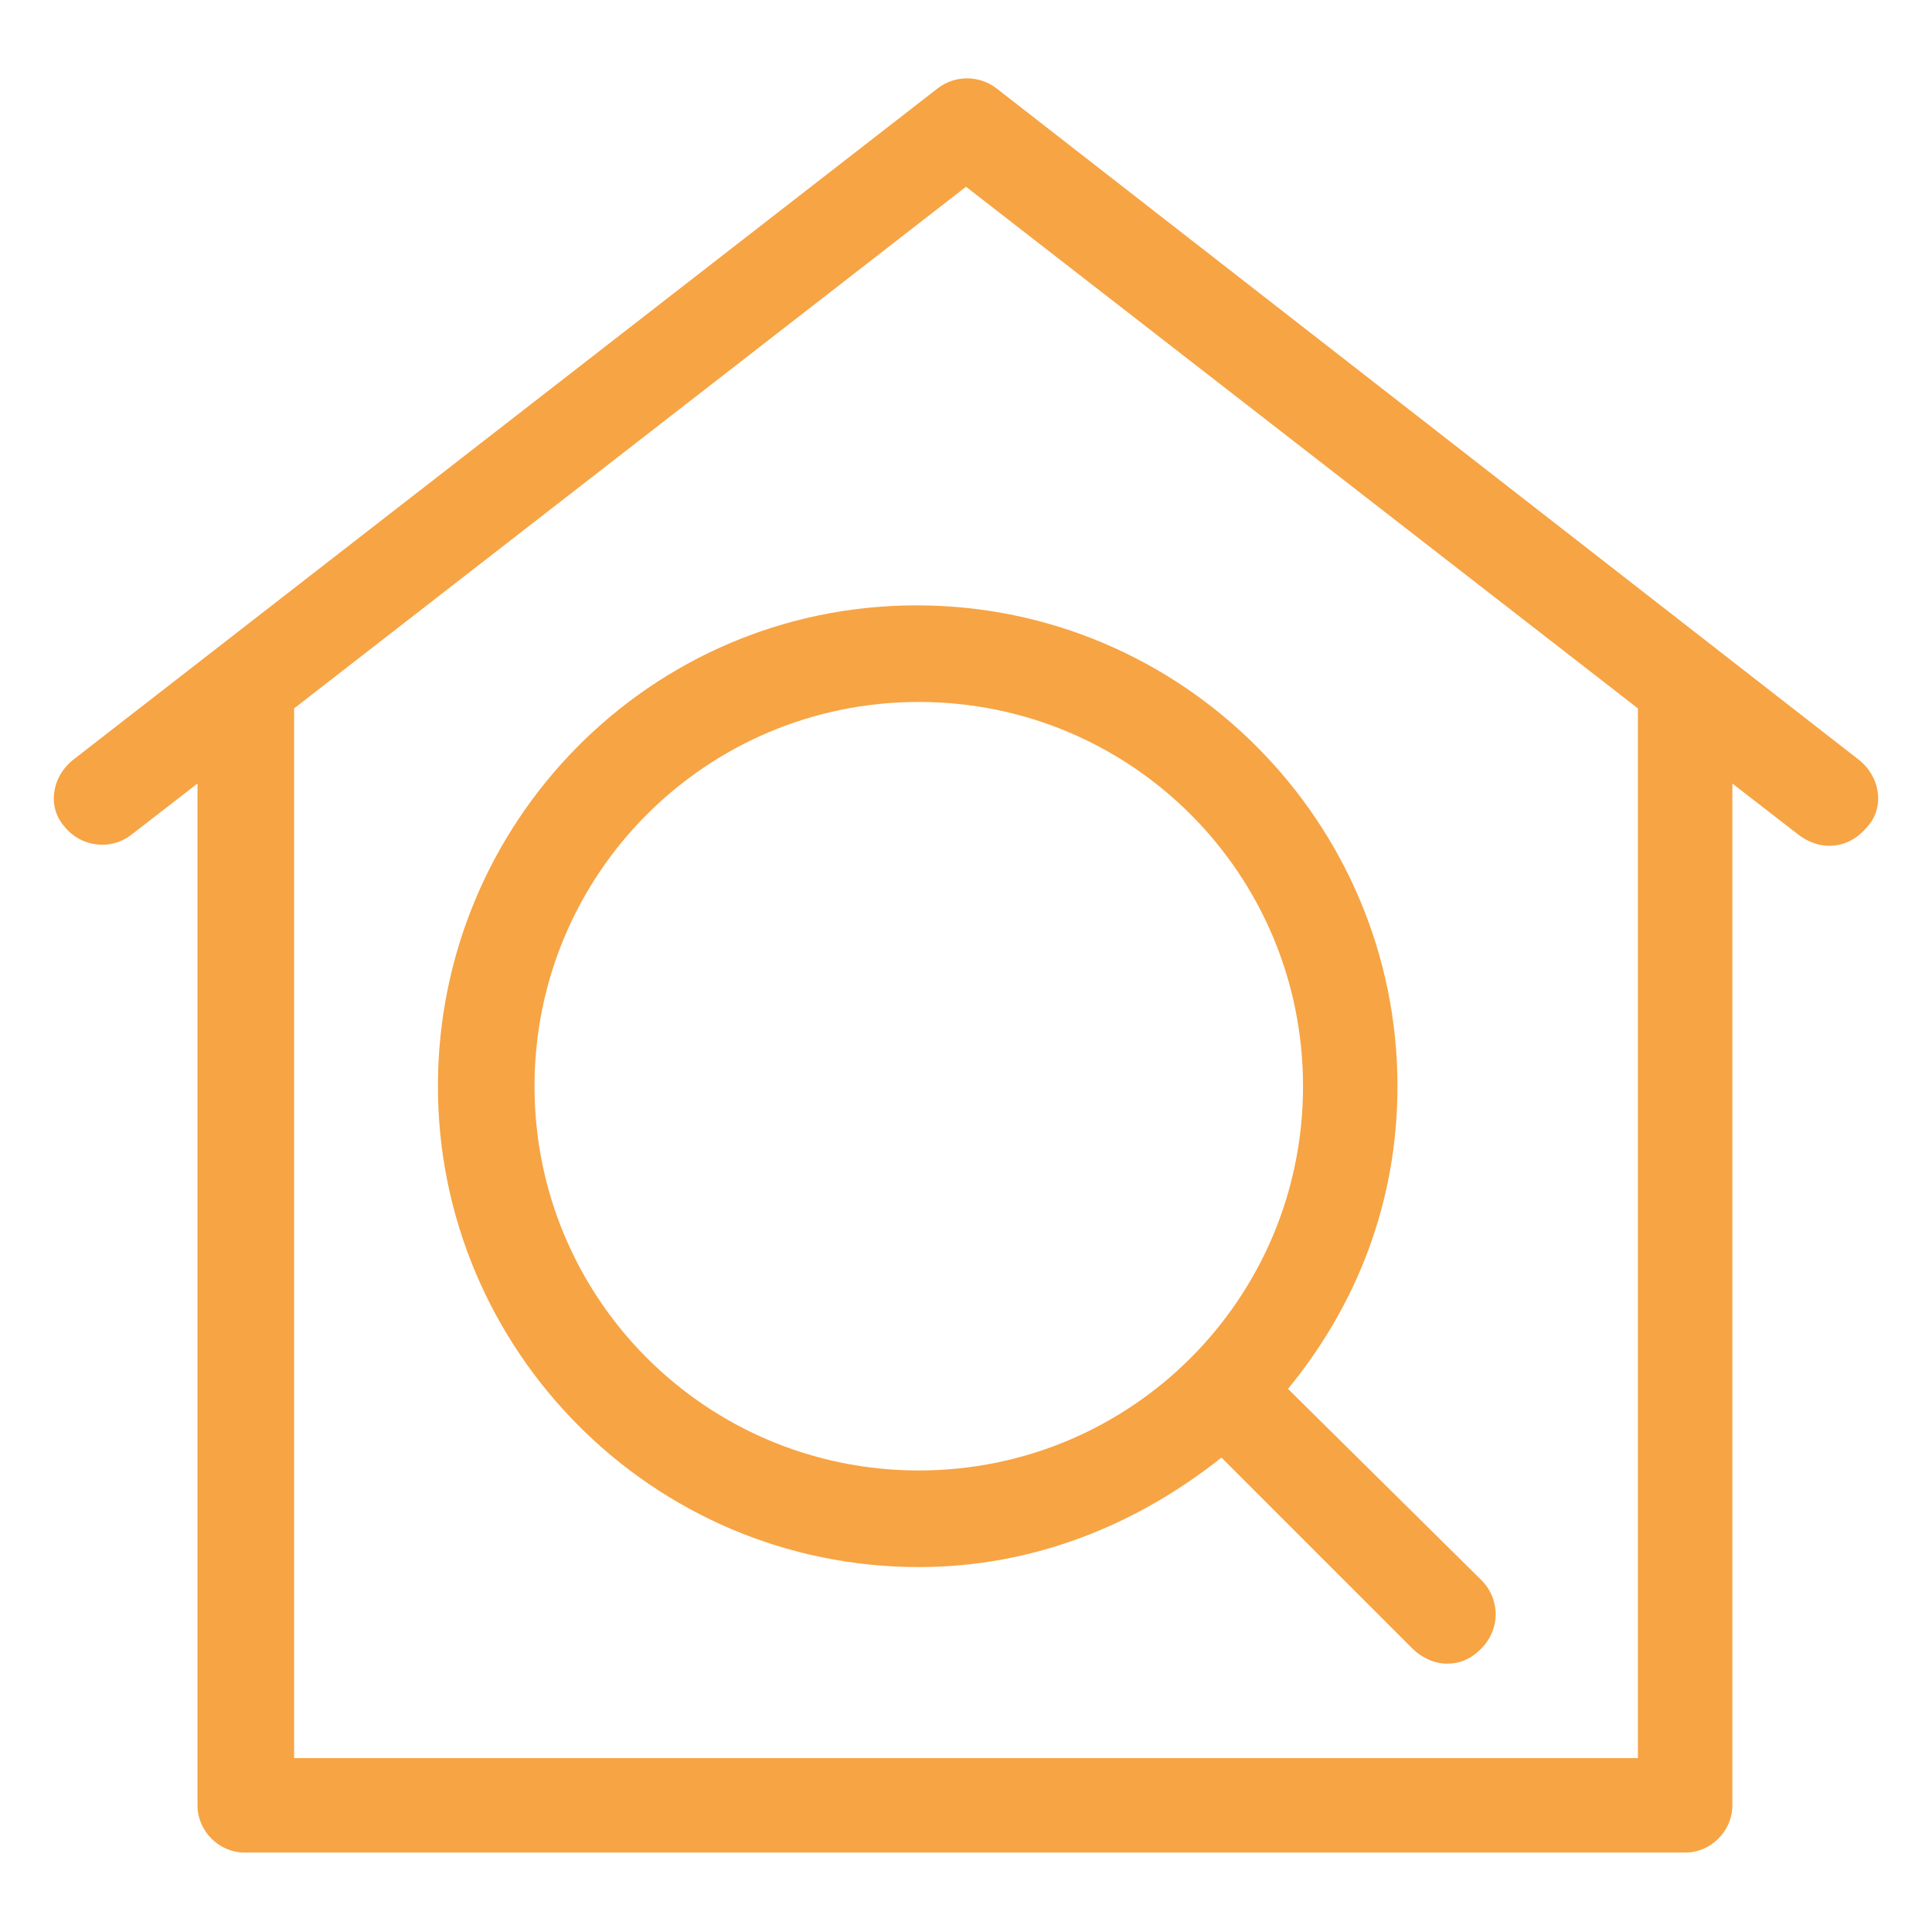
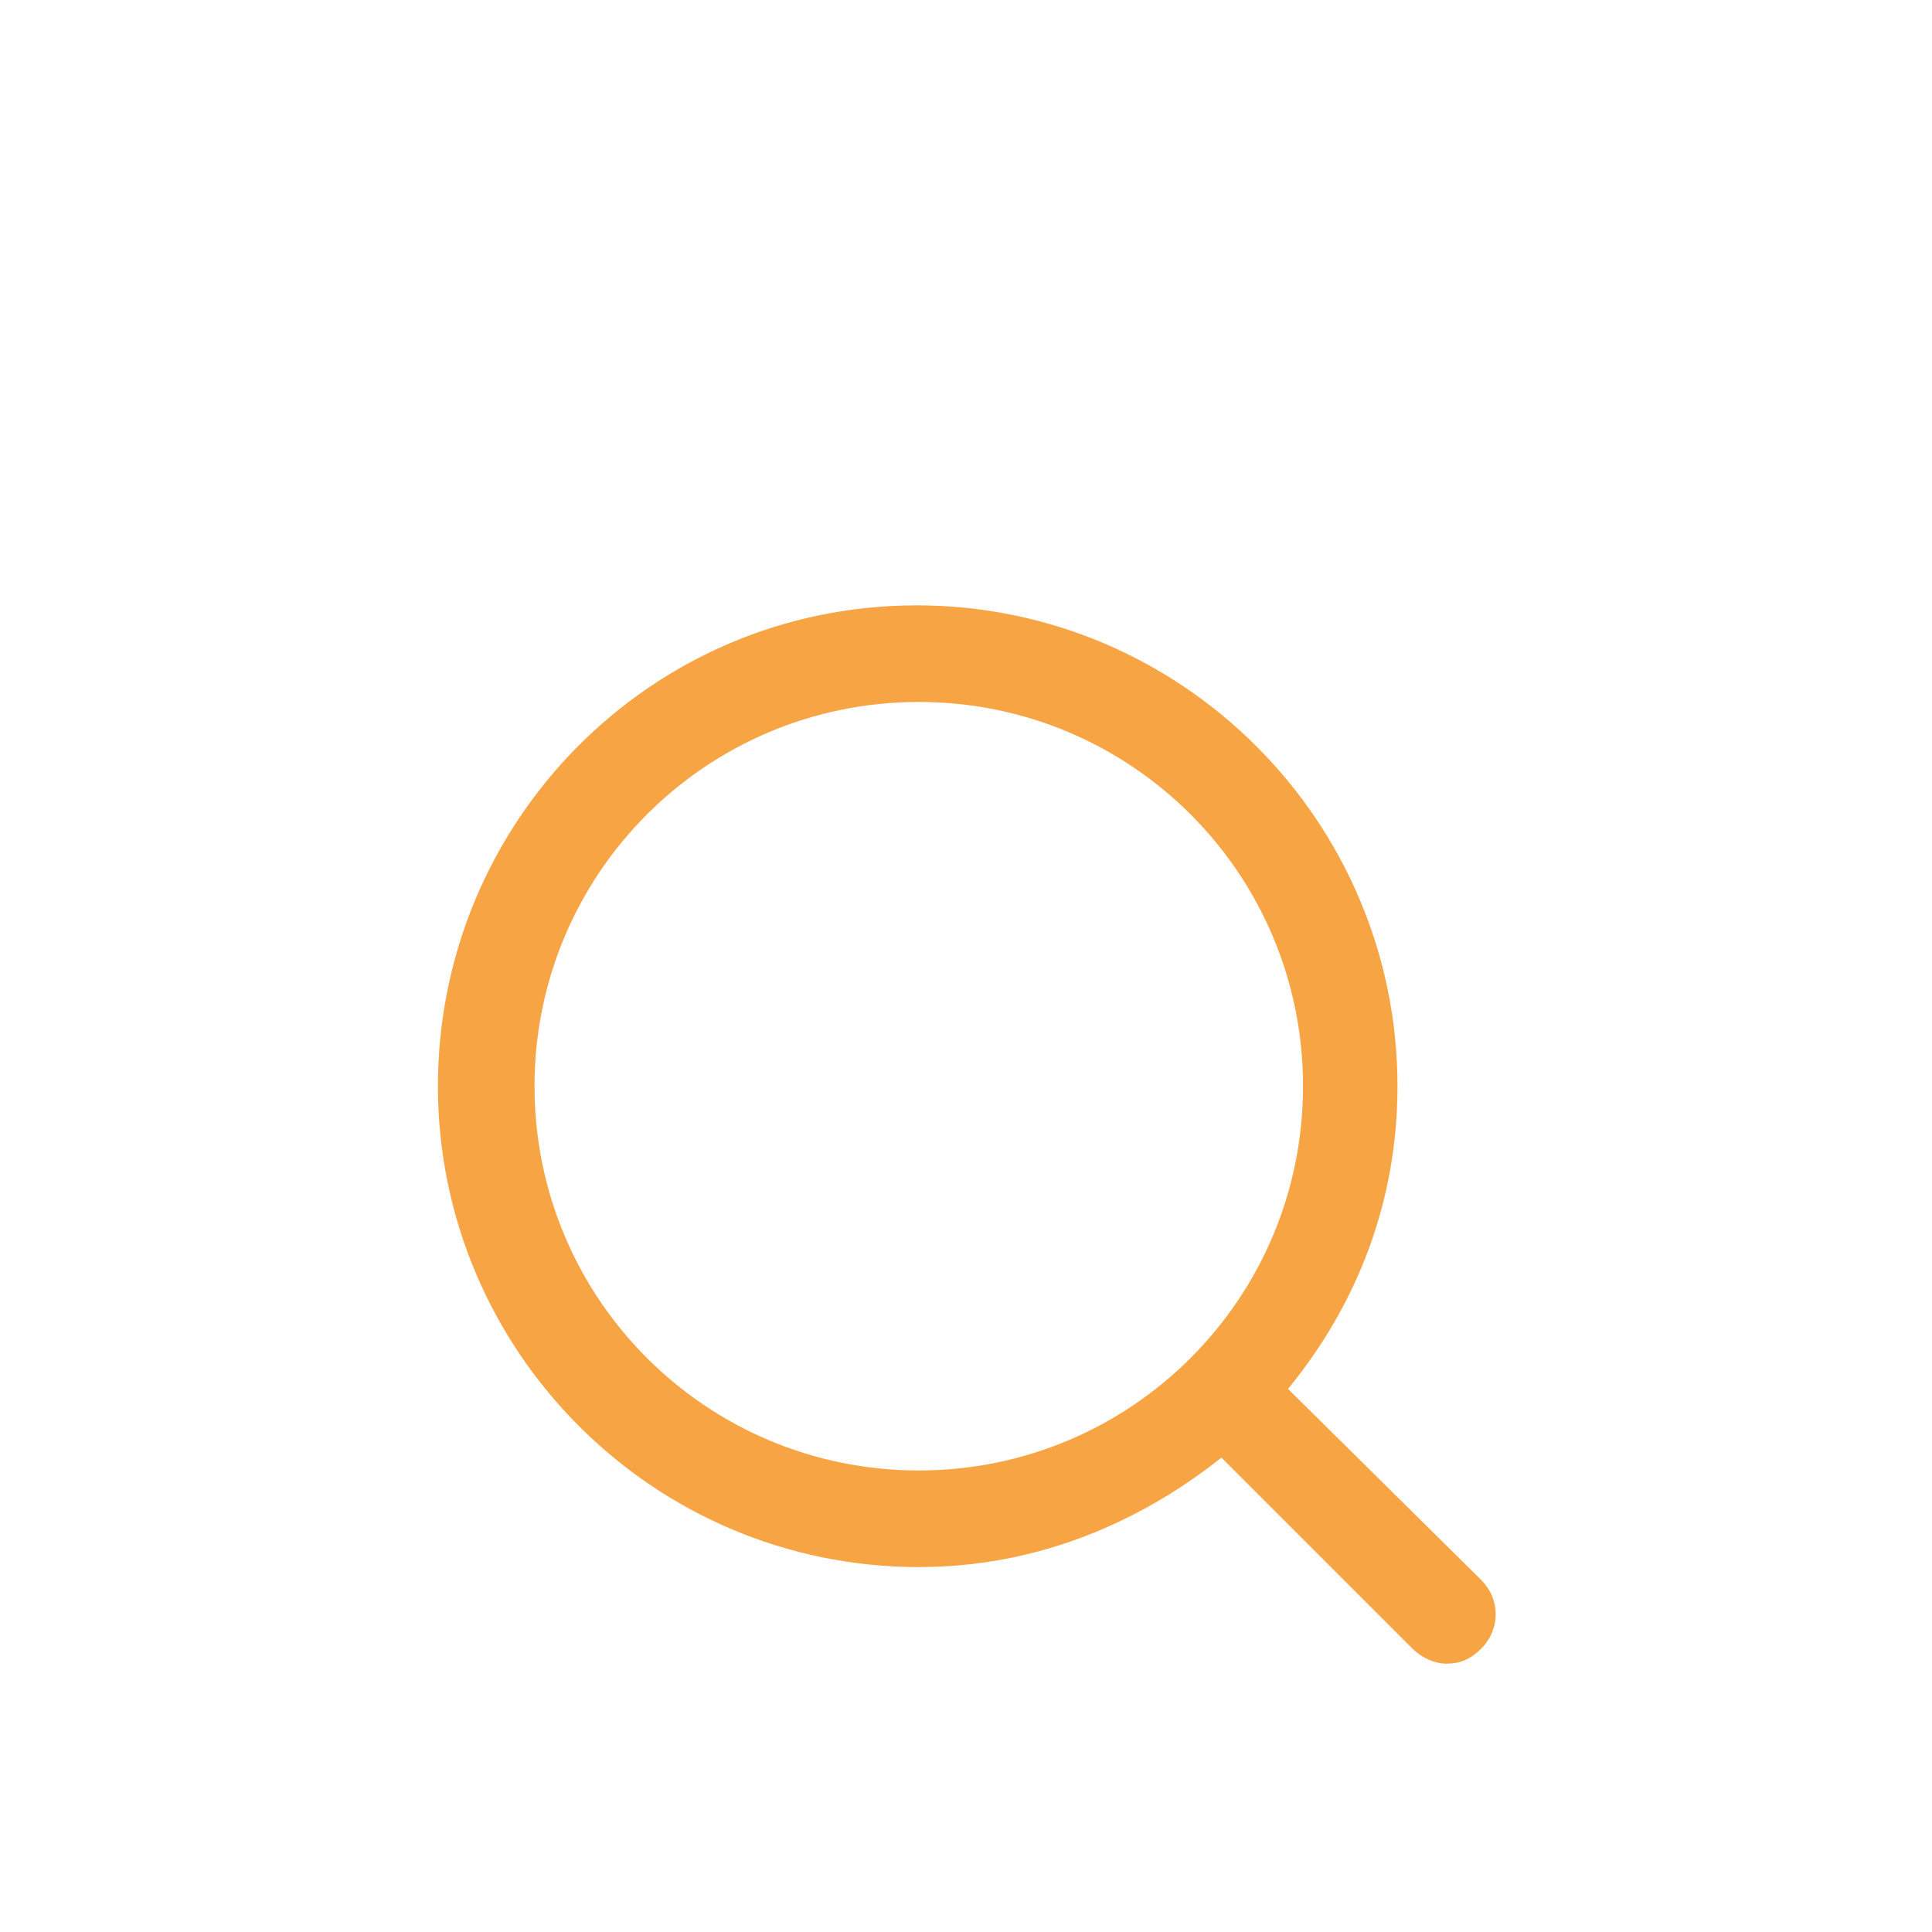
<svg xmlns="http://www.w3.org/2000/svg" width="90" height="90" viewBox="0 0 90 90" fill="none">
-   <path d="M86.6 35.4L46.4 4.1C45.6 3.5 44.5 3.5 43.7 4.1L3.4 35.4C2.4 36.2 2.2 37.6 3 38.5C3.8 39.5 5.2 39.6 6.1 38.9L9.2 36.5V84.1C9.2 85.3 10.2 86.3 11.4 86.3H78.5C79.7 86.3 80.7 85.3 80.7 84.1V36.5L83.8 38.9C84.2 39.2 84.7 39.4 85.2 39.4C85.9 39.4 86.5 39.1 87 38.5C87.8 37.6 87.6 36.2 86.6 35.4ZM76.3 81.9H13.7V33L45 8.7L76.3 33V81.9Z" fill="#F7A444" />
  <path d="M20.4 50.6C20.4 62.9 30.4 73 42.8 73C48.2 73 53 71 56.9 67.9L65.8 76.8C66.2 77.2 66.8 77.5 67.4 77.5C68 77.5 68.5 77.3 69 76.8C69.9 75.9 69.9 74.5 69 73.6L60 64.7C63.2 60.8 65.1 56 65.1 50.6C65.1 38.3 55.1 28.2 42.7 28.2C30.3 28.2 20.4 38.3 20.4 50.6ZM60.7 50.6C60.7 60.5 52.7 68.5 42.8 68.5C32.9 68.5 24.9 60.5 24.9 50.6C24.9 40.7 32.9 32.7 42.8 32.7C52.7 32.7 60.7 40.7 60.7 50.6Z" fill="#F7A444" />
</svg>